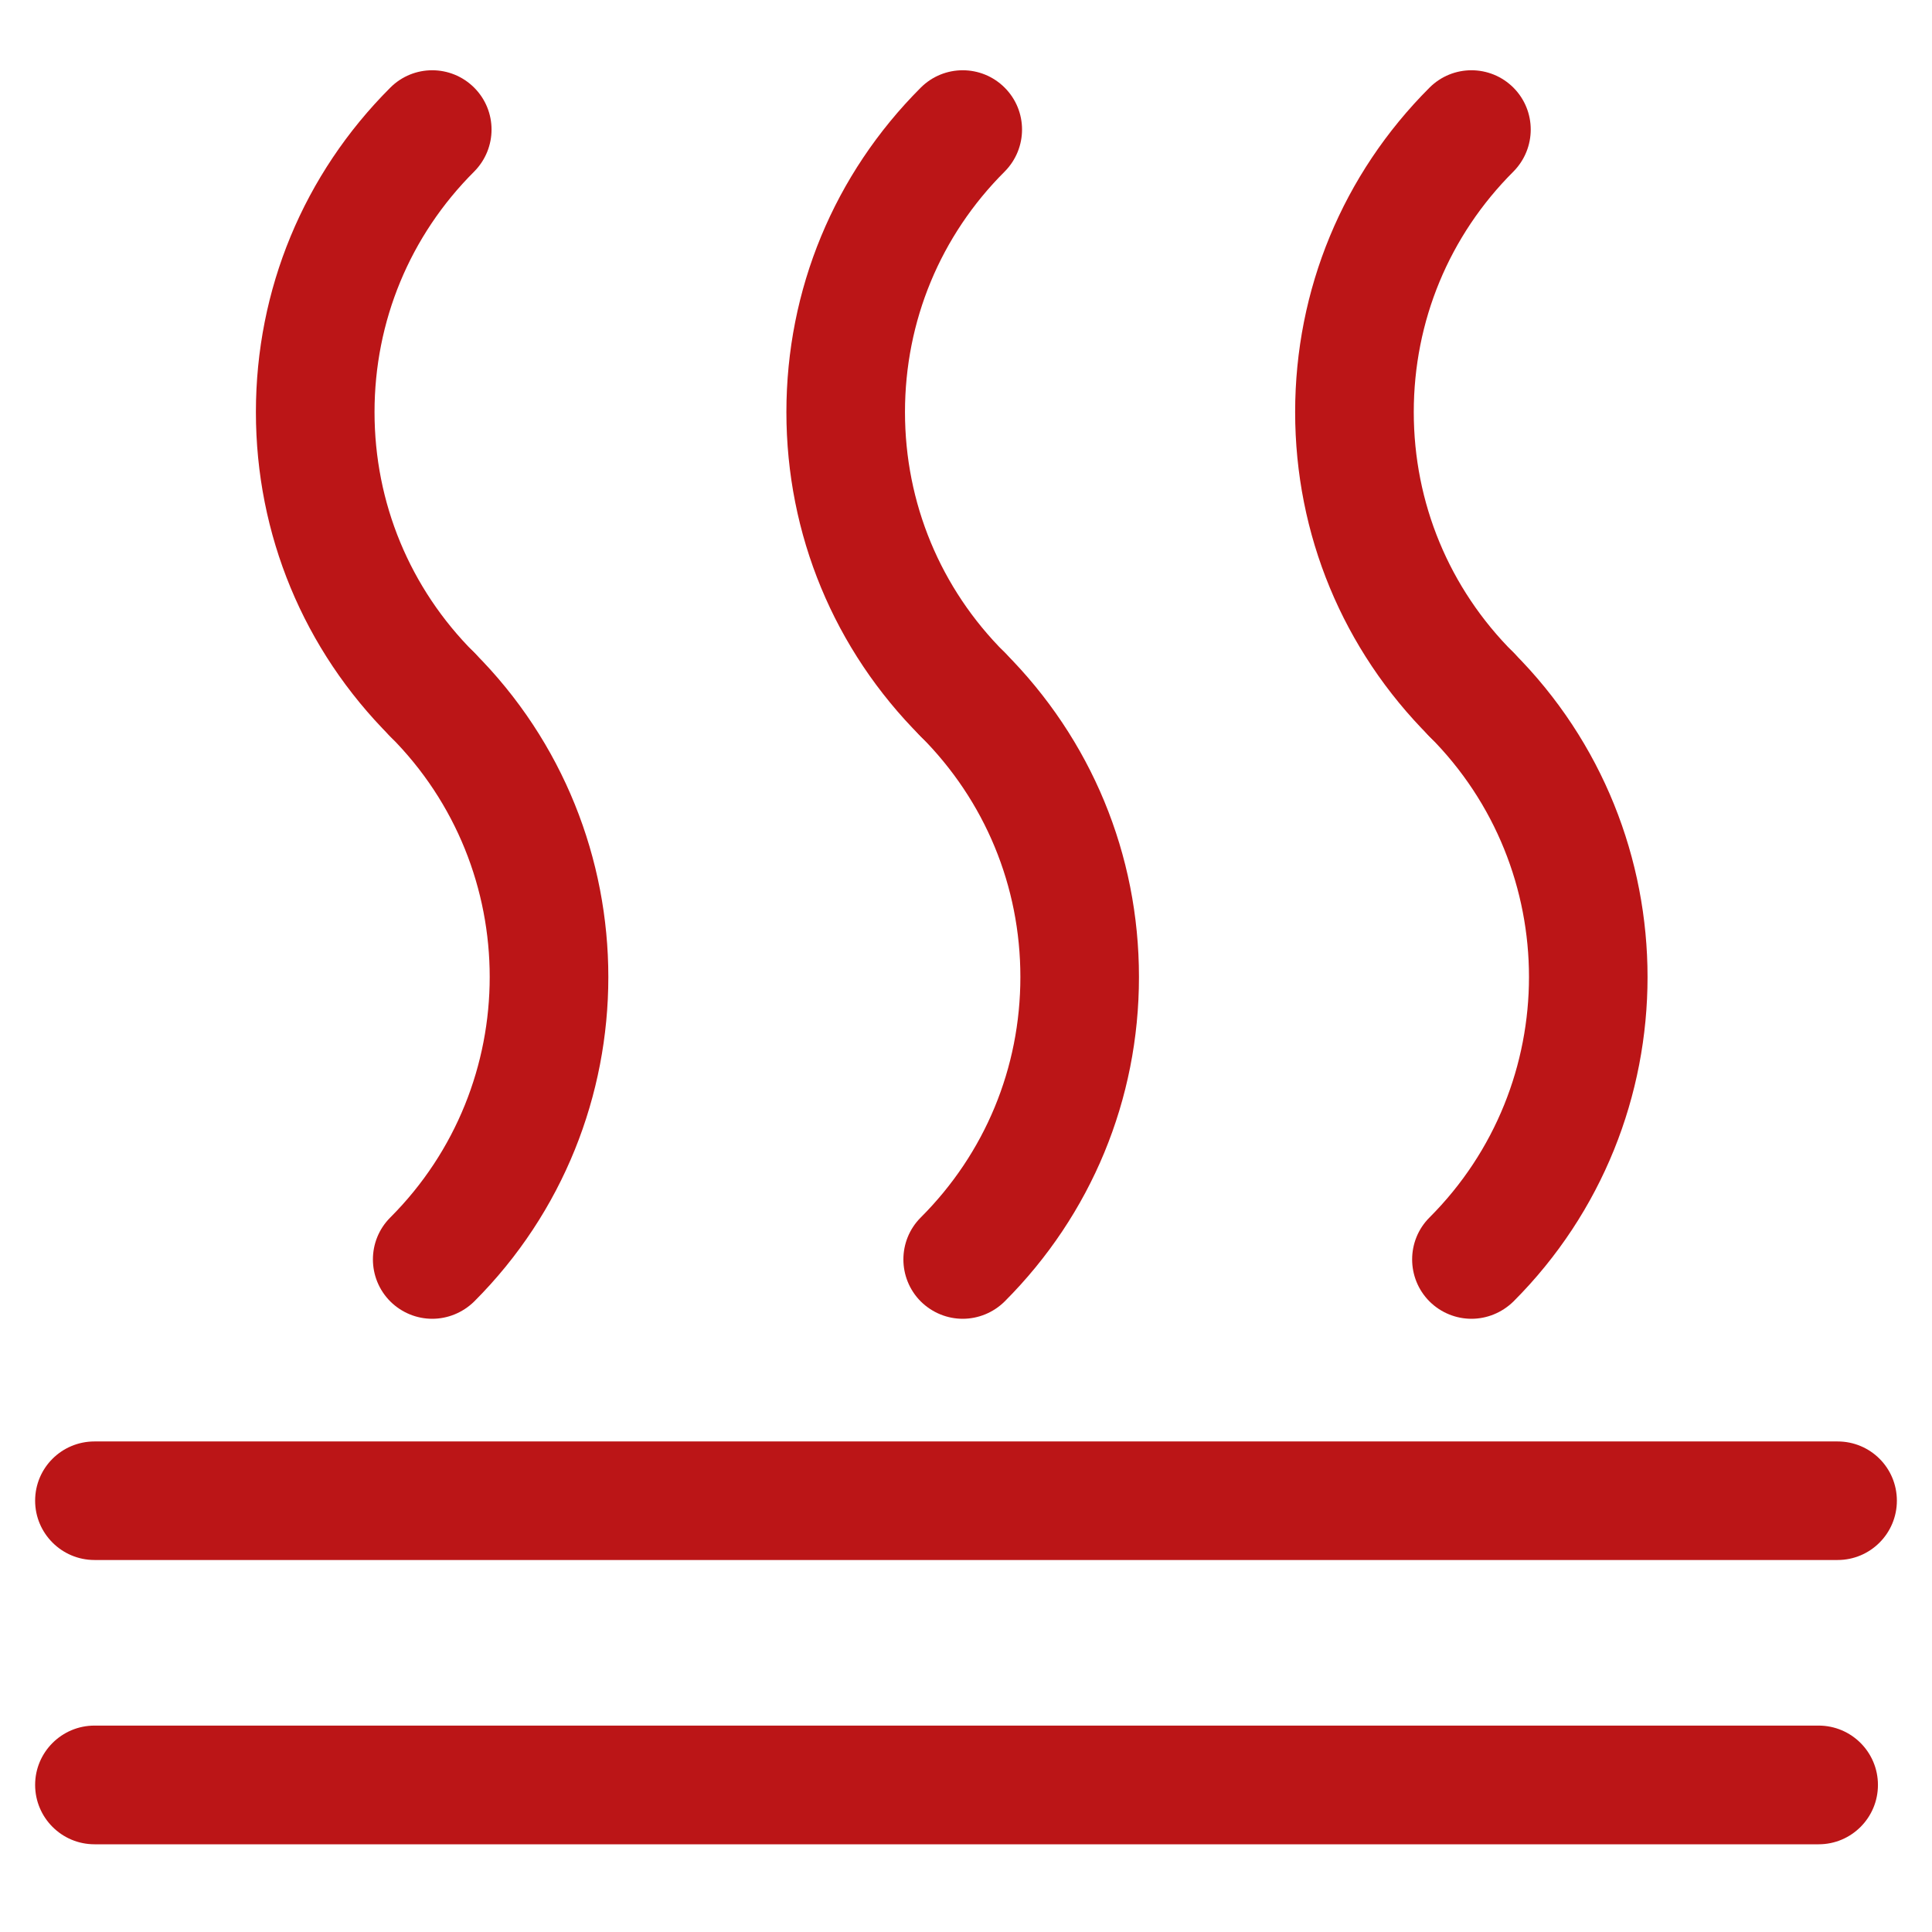
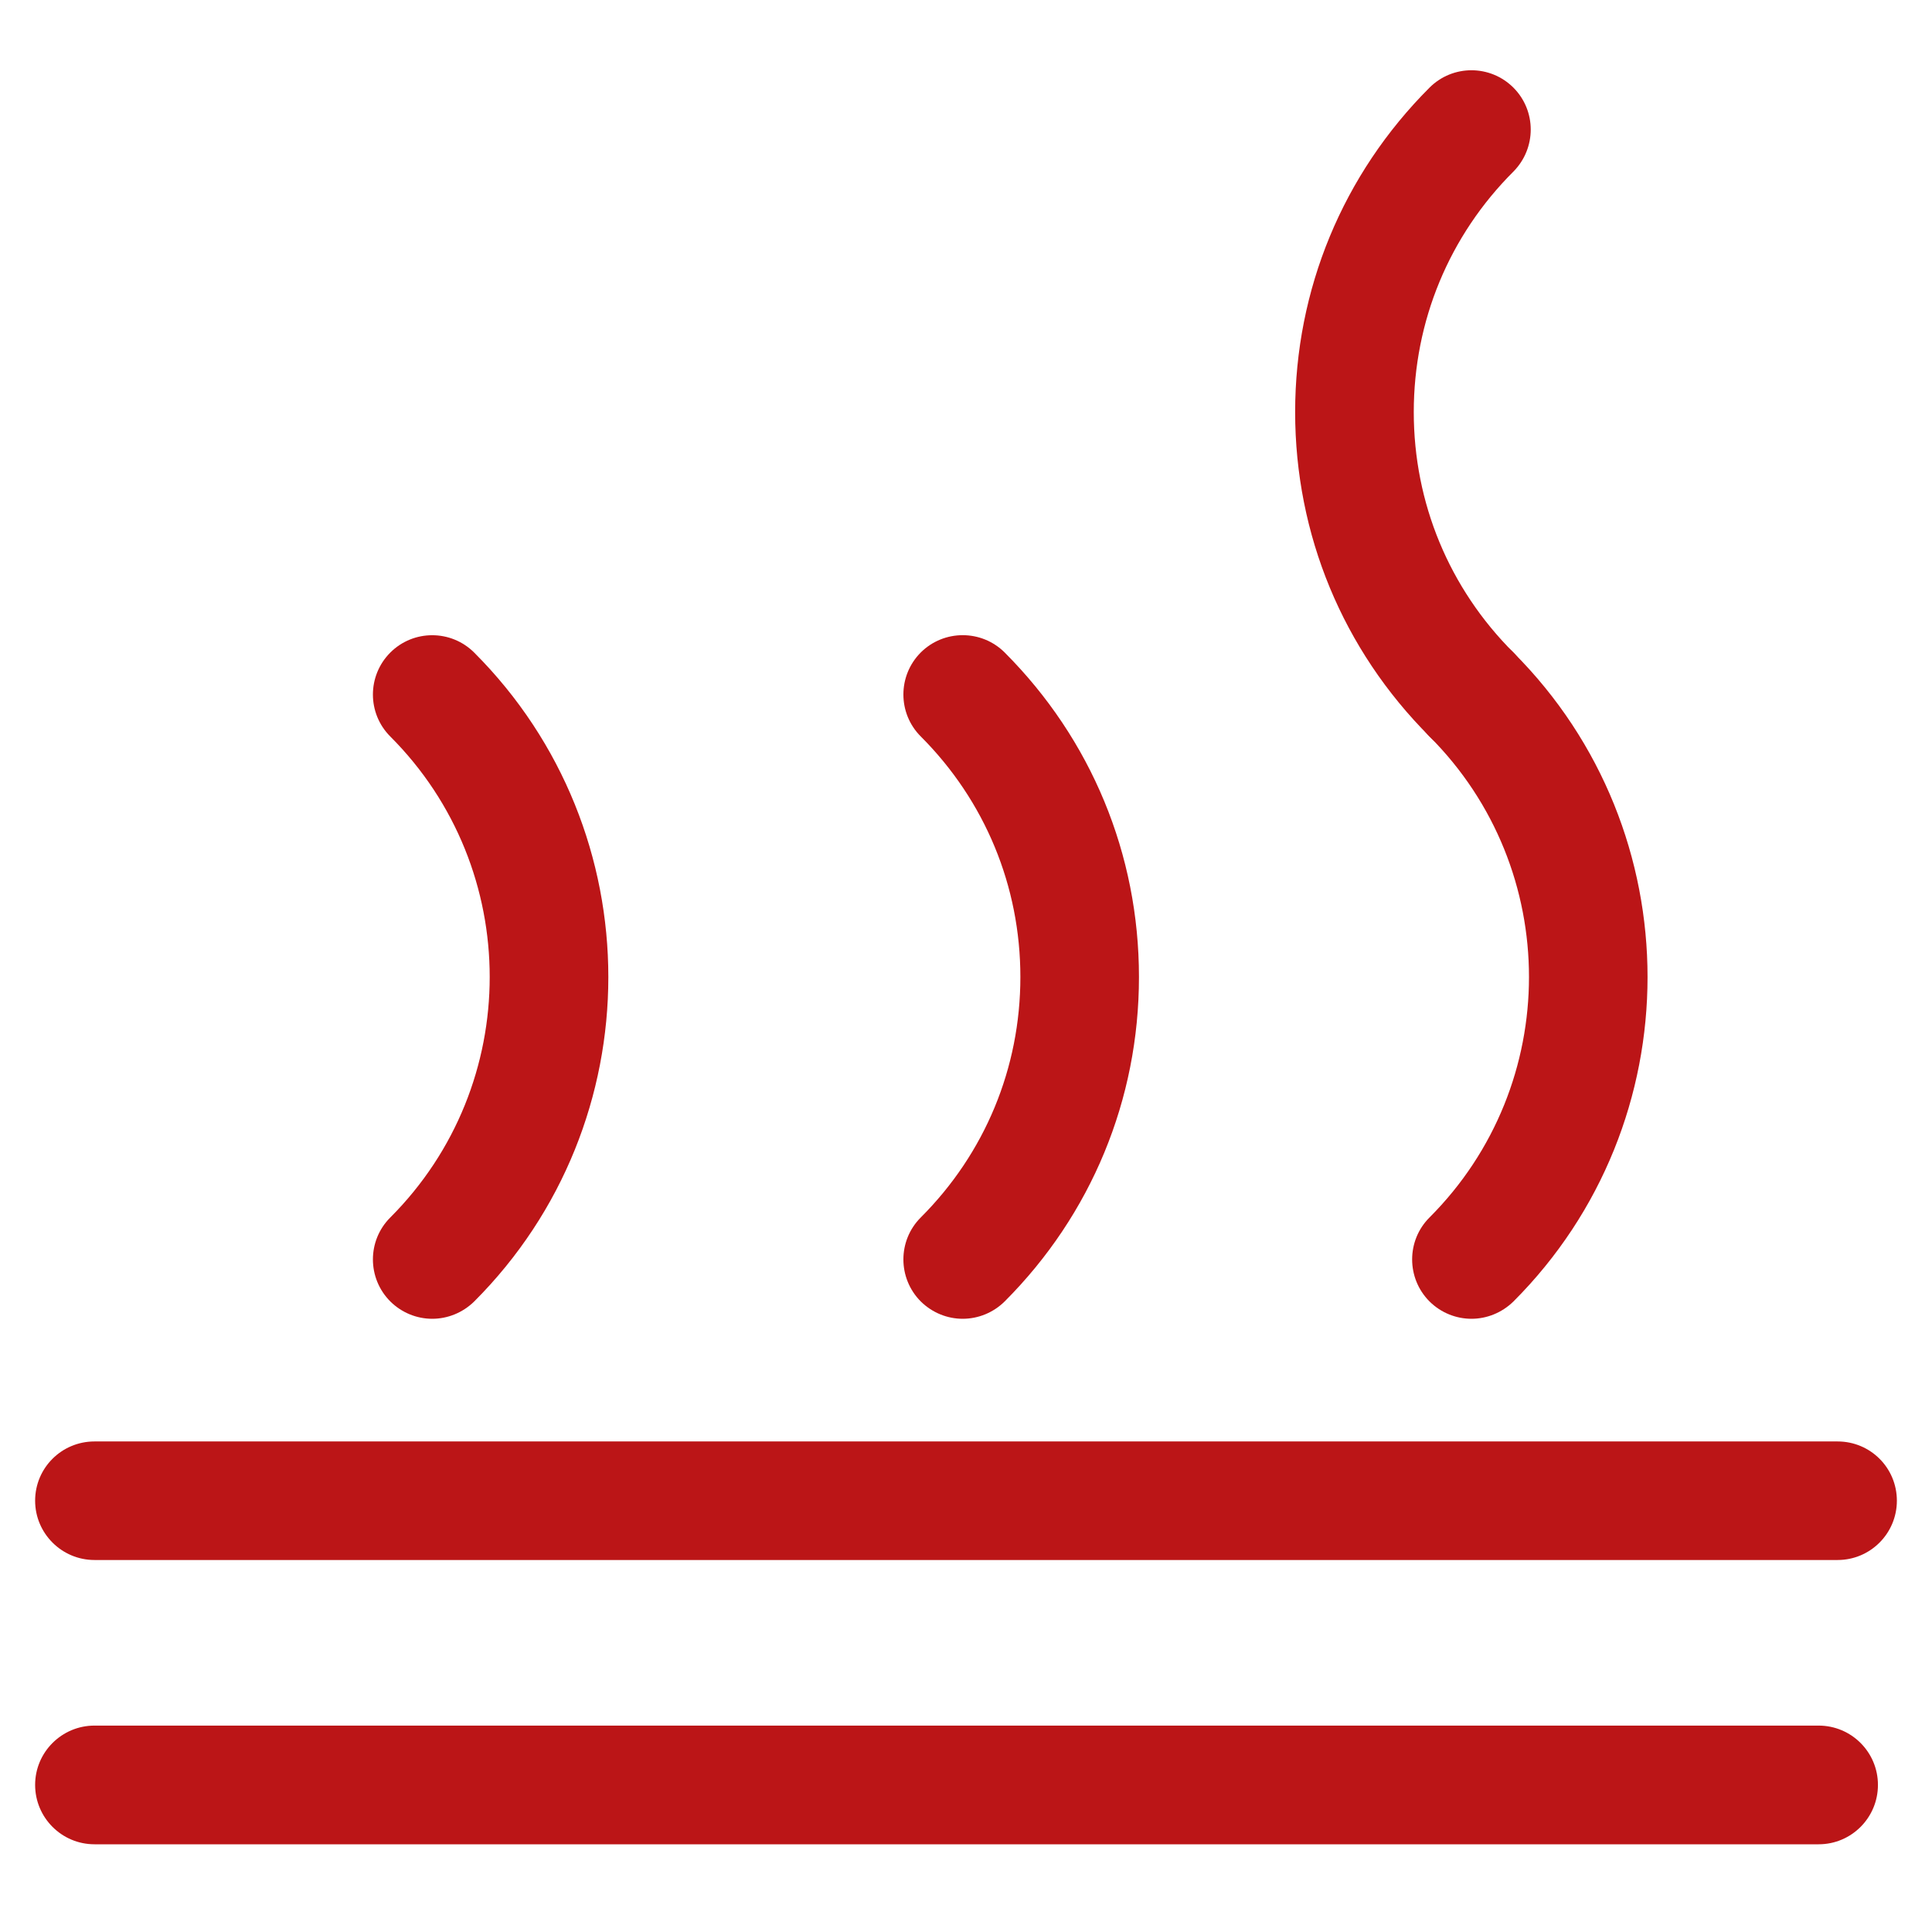
<svg xmlns="http://www.w3.org/2000/svg" width="55px" height="55px" viewBox="0 0 55 55" version="1.1">
  <title>编组 11</title>
  <g id="页面-1" stroke="none" stroke-width="1" fill="none" fill-rule="evenodd">
    <g id="编组-11">
-       <rect id="矩形" fill-opacity="0" fill="#D8D8D8" x="0" y="0" width="55" height="55" />
      <g id="保温" transform="translate(1, 2)" fill="#BB1517" fill-rule="nonzero">
        <path d="M50.774,50.503 L1.69,50.503 C0.758,50.503 0,49.746 0,48.812 C0,47.881 0.758,47.124 1.69,47.124 L50.772,47.124 C51.706,47.124 52.461,47.881 52.461,48.812 C52.462,49.746 51.706,50.503 50.774,50.503 Z" id="路径" />
        <path d="M51.312,42.41 L1.69,42.41 C0.758,42.41 0,41.652 0,40.722 C0,39.786 0.758,39.035 1.69,39.035 L51.312,39.035 C52.246,39.035 53,39.786 53,40.722 C53,41.652 52.246,42.41 51.312,42.41 Z" id="路径" />
-         <path d="M11.305,19.459 C10.873,19.459 10.441,19.297 10.111,18.965 C7.643,16.497 6.285,13.218 6.285,9.732 C6.285,6.242 7.643,2.962 10.111,0.495 C10.77,-0.165 11.838,-0.165 12.499,0.495 C13.158,1.154 13.158,2.22 12.499,2.884 C10.669,4.711 9.662,7.144 9.662,9.732 C9.662,12.315 10.669,14.748 12.497,16.575 C13.156,17.236 13.156,18.306 12.497,18.965 C12.168,19.297 11.736,19.459 11.305,19.459 Z" id="路径" />
        <path d="M11.305,35.543 C10.873,35.543 10.441,35.376 10.111,35.049 C9.451,34.388 9.451,33.317 10.111,32.659 C13.884,28.882 13.884,22.742 10.111,18.967 C9.451,18.307 9.451,17.238 10.111,16.577 C10.77,15.919 11.838,15.919 12.499,16.577 C17.591,21.671 17.591,29.958 12.499,35.051 C12.168,35.375 11.736,35.543 11.305,35.543 Z" id="路径" />
-         <path d="M26.406,19.459 C25.975,19.459 25.543,19.297 25.212,18.965 C22.745,16.497 21.387,13.218 21.387,9.732 C21.387,6.242 22.746,2.962 25.212,0.495 C25.872,-0.165 26.941,-0.165 27.601,0.495 C28.26,1.154 28.26,2.22 27.601,2.884 C25.77,4.711 24.763,7.143 24.763,9.732 C24.763,12.315 25.77,14.748 27.601,16.575 C28.26,17.236 28.26,18.306 27.601,18.965 C27.272,19.297 26.838,19.459 26.406,19.459 Z" id="路径" />
        <path d="M26.406,35.543 C25.975,35.543 25.543,35.376 25.212,35.049 C24.553,34.388 24.553,33.317 25.212,32.659 C27.041,30.831 28.048,28.401 28.048,25.813 C28.048,23.228 27.041,20.795 25.212,18.965 C24.553,18.306 24.553,17.236 25.212,16.575 C25.872,15.918 26.941,15.918 27.601,16.575 C30.067,19.045 31.424,22.324 31.424,25.813 C31.424,29.298 30.067,32.581 27.601,35.049 C27.272,35.375 26.838,35.543 26.406,35.543 Z" id="路径" />
        <path d="M40.889,19.459 C40.458,19.459 40.024,19.297 39.695,18.965 C37.228,16.497 35.87,13.218 35.87,9.732 C35.87,6.242 37.228,2.962 39.695,0.495 C40.355,-0.165 41.423,-0.165 42.084,0.495 C42.741,1.154 42.741,2.22 42.084,2.884 C40.254,4.711 39.247,7.143 39.247,9.732 C39.247,12.315 40.254,14.748 42.084,16.575 C42.741,17.236 42.741,18.306 42.084,18.965 C41.752,19.297 41.321,19.459 40.889,19.459 Z" id="路径" />
        <path d="M40.889,35.543 C40.458,35.543 40.024,35.376 39.695,35.049 C39.036,34.388 39.036,33.317 39.695,32.659 C43.471,28.882 43.471,22.742 39.695,18.967 C39.036,18.307 39.036,17.238 39.695,16.577 C40.355,15.919 41.423,15.919 42.084,16.577 C47.175,21.671 47.175,29.958 42.084,35.051 C41.752,35.375 41.321,35.543 40.889,35.543 Z" id="路径" />
      </g>
    </g>
  </g>
</svg>